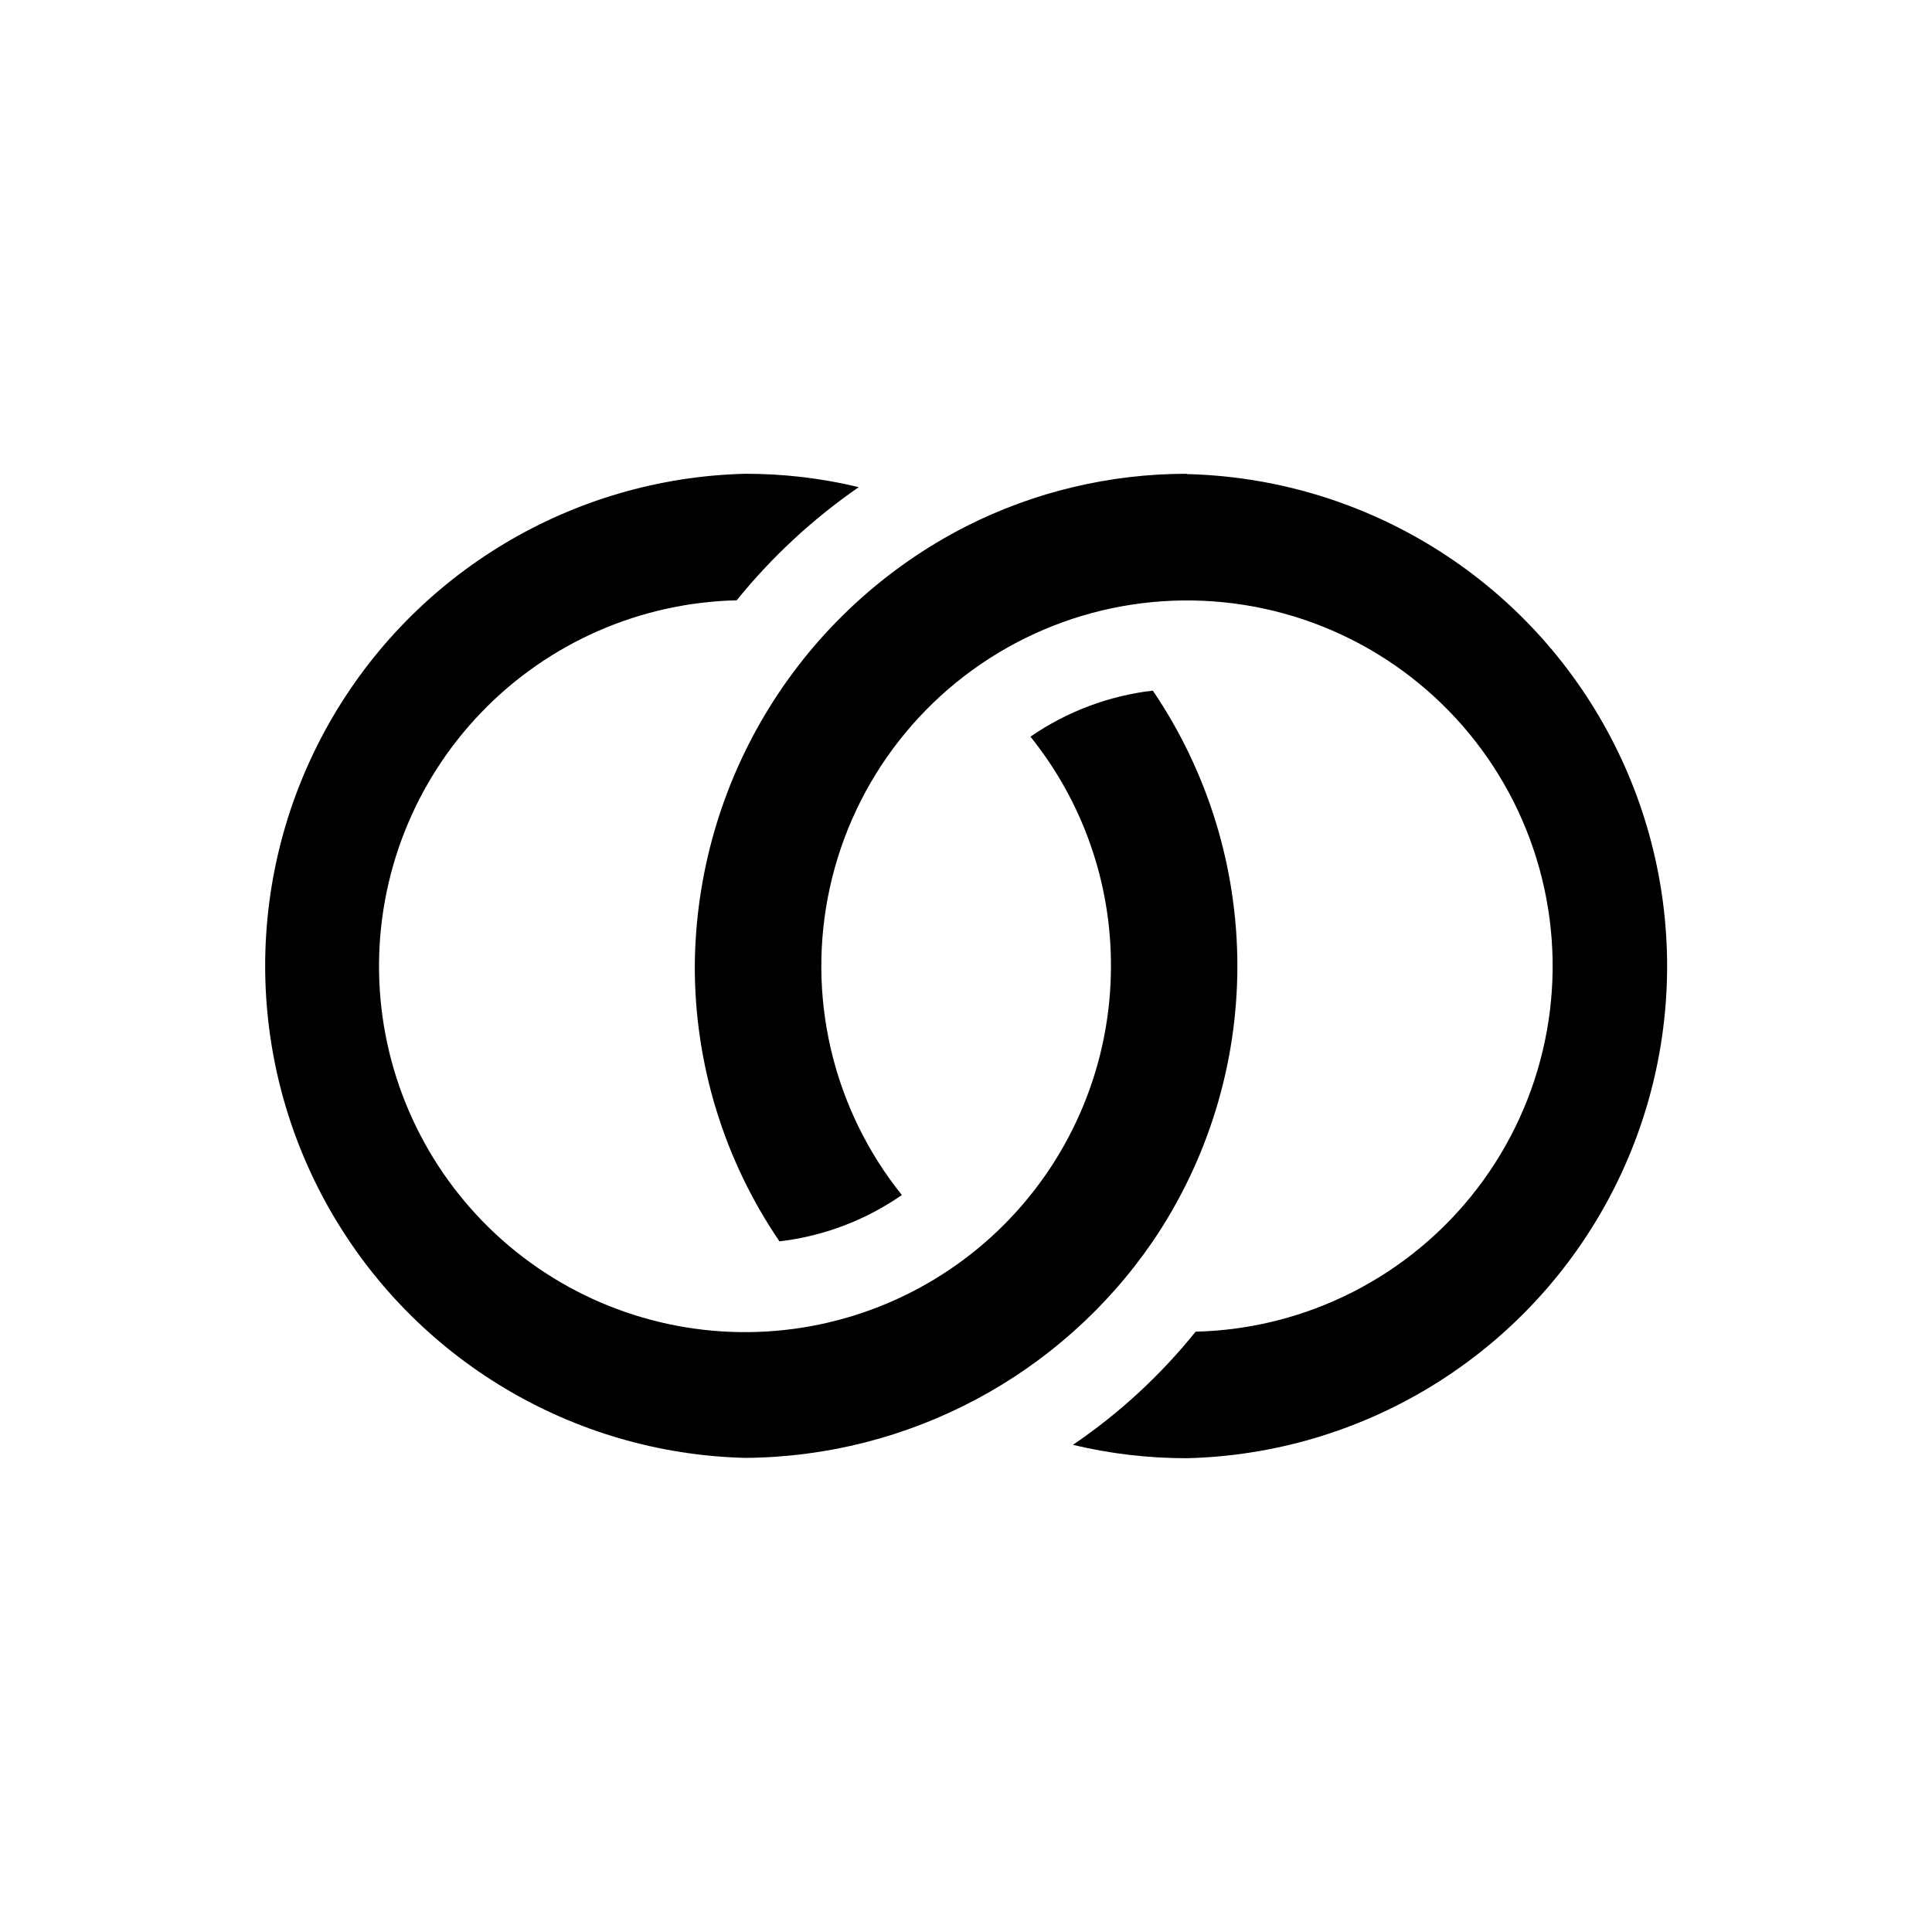
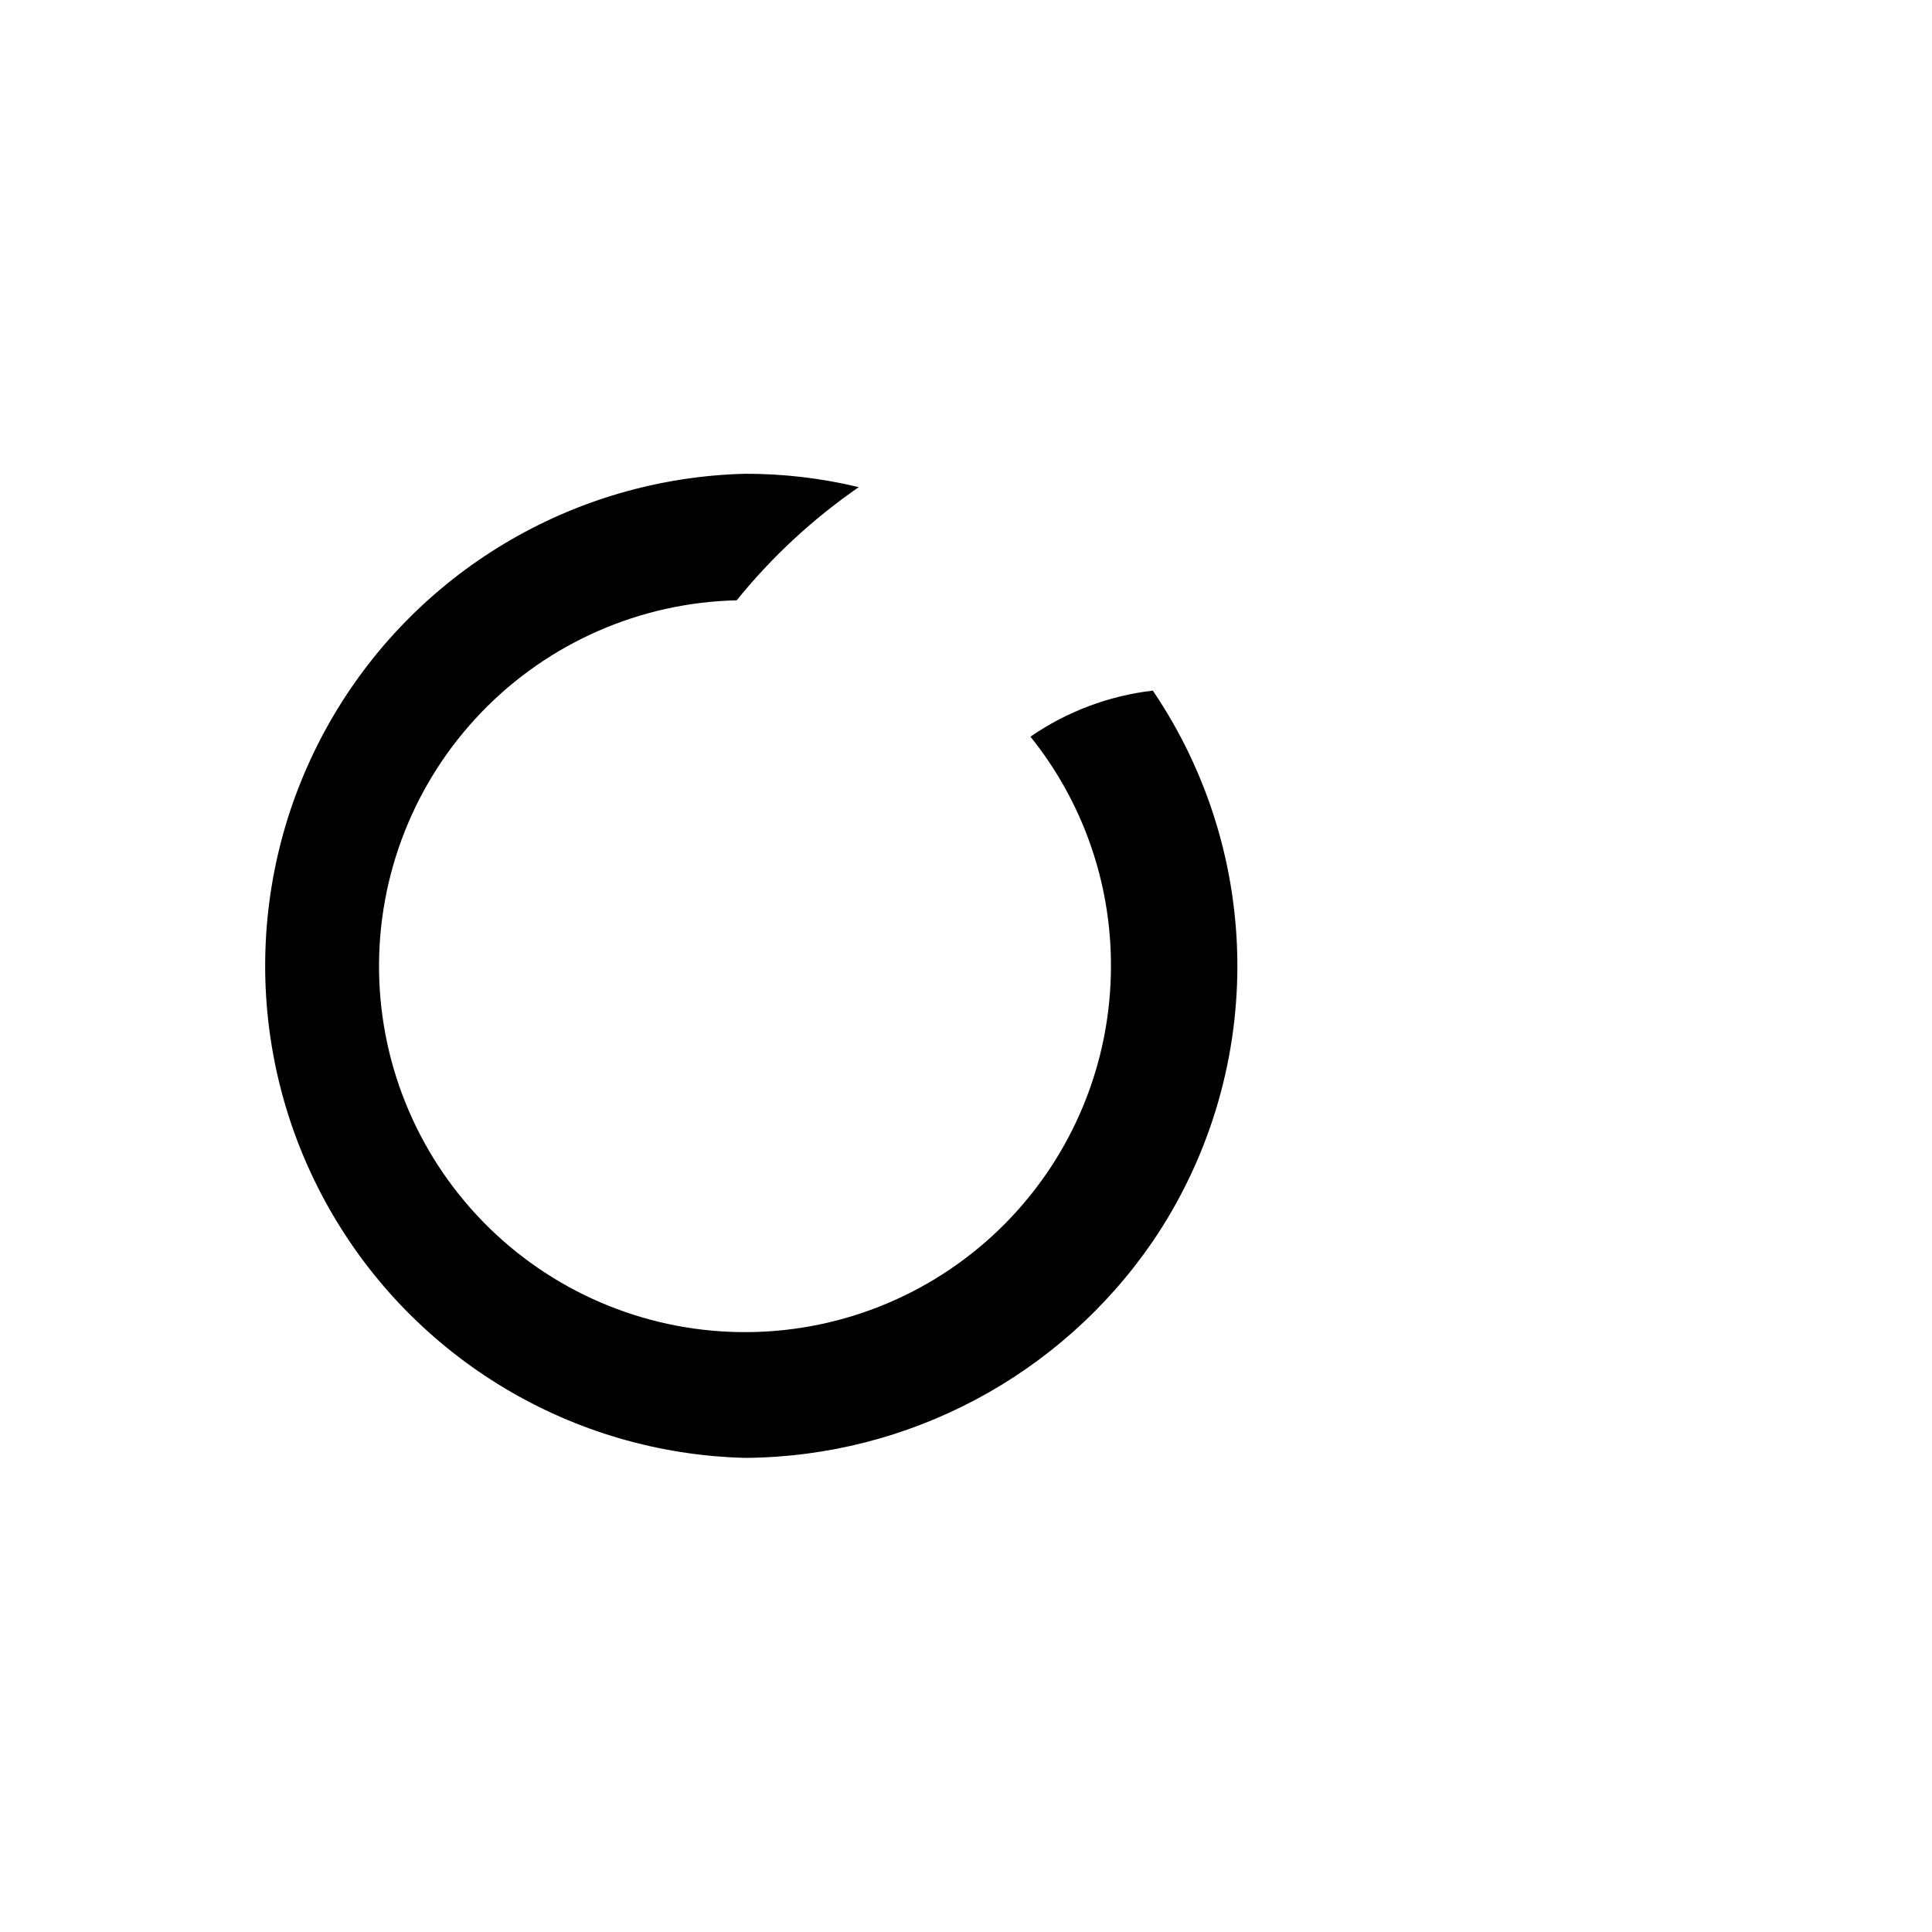
<svg xmlns="http://www.w3.org/2000/svg" fill="#000000" width="800px" height="800px" version="1.1" viewBox="144 144 512 512">
  <g>
-     <path d="m449.51 472.97c14.602-21.535 22.406-46.957 22.406-72.973 0-26.02-7.805-51.438-22.406-72.977-11.645 1.355-22.781 5.547-32.43 12.203 13.852 17.219 21.383 38.672 21.332 60.773 0.016 25.598-10.094 50.16-28.113 68.336-18.023 18.18-42.504 28.492-68.098 28.695-25.598 0.203-50.238-9.719-68.547-27.609-18.309-17.887-28.805-42.289-29.199-67.883-0.391-25.594 9.352-50.305 27.102-68.746 17.754-18.441 42.078-29.117 67.668-29.699 9.297-11.488 20.195-21.59 32.355-29.992-9.848-2.371-19.945-3.562-30.074-3.543-45.824 1.125-87.695 26.223-110.29 66.109-22.594 39.883-22.594 88.699 0 128.58 22.594 39.887 64.465 64.984 110.29 66.109 43.227-0.293 83.57-21.73 108-57.387z" />
-     <path d="m458.49 269.56c-20.32-0.016-40.359 4.758-58.488 13.934-21.496 10.98-39.566 27.652-52.242 48.195-12.672 20.543-19.461 44.172-19.633 68.312-0.039 26.027 7.781 51.461 22.438 72.973 11.656-1.367 22.797-5.586 32.434-12.281-18.391-22.906-25.398-52.918-19.051-81.598 6.344-28.684 25.355-52.938 51.695-65.949 26.336-13.012 57.152-13.371 83.789-0.984 26.633 12.387 46.211 36.191 53.23 64.715 7.016 28.523 0.715 58.691-17.129 82.023-17.848 23.332-45.316 37.312-74.684 38.004-9.289 11.555-20.246 21.664-32.512 29.992 9.902 2.375 20.051 3.562 30.23 3.543 45.824-1.125 87.695-26.223 110.29-66.105 22.594-39.887 22.594-88.703 0-128.59-22.594-39.887-64.465-64.98-110.29-66.109z" />
+     <path d="m449.51 472.97c14.602-21.535 22.406-46.957 22.406-72.973 0-26.02-7.805-51.438-22.406-72.977-11.645 1.355-22.781 5.547-32.43 12.203 13.852 17.219 21.383 38.672 21.332 60.773 0.016 25.598-10.094 50.16-28.113 68.336-18.023 18.18-42.504 28.492-68.098 28.695-25.598 0.203-50.238-9.719-68.547-27.609-18.309-17.887-28.805-42.289-29.199-67.883-0.391-25.594 9.352-50.305 27.102-68.746 17.754-18.441 42.078-29.117 67.668-29.699 9.297-11.488 20.195-21.59 32.355-29.992-9.848-2.371-19.945-3.562-30.074-3.543-45.824 1.125-87.695 26.223-110.29 66.109-22.594 39.883-22.594 88.699 0 128.58 22.594 39.887 64.465 64.984 110.29 66.109 43.227-0.293 83.57-21.73 108-57.387" />
  </g>
</svg>